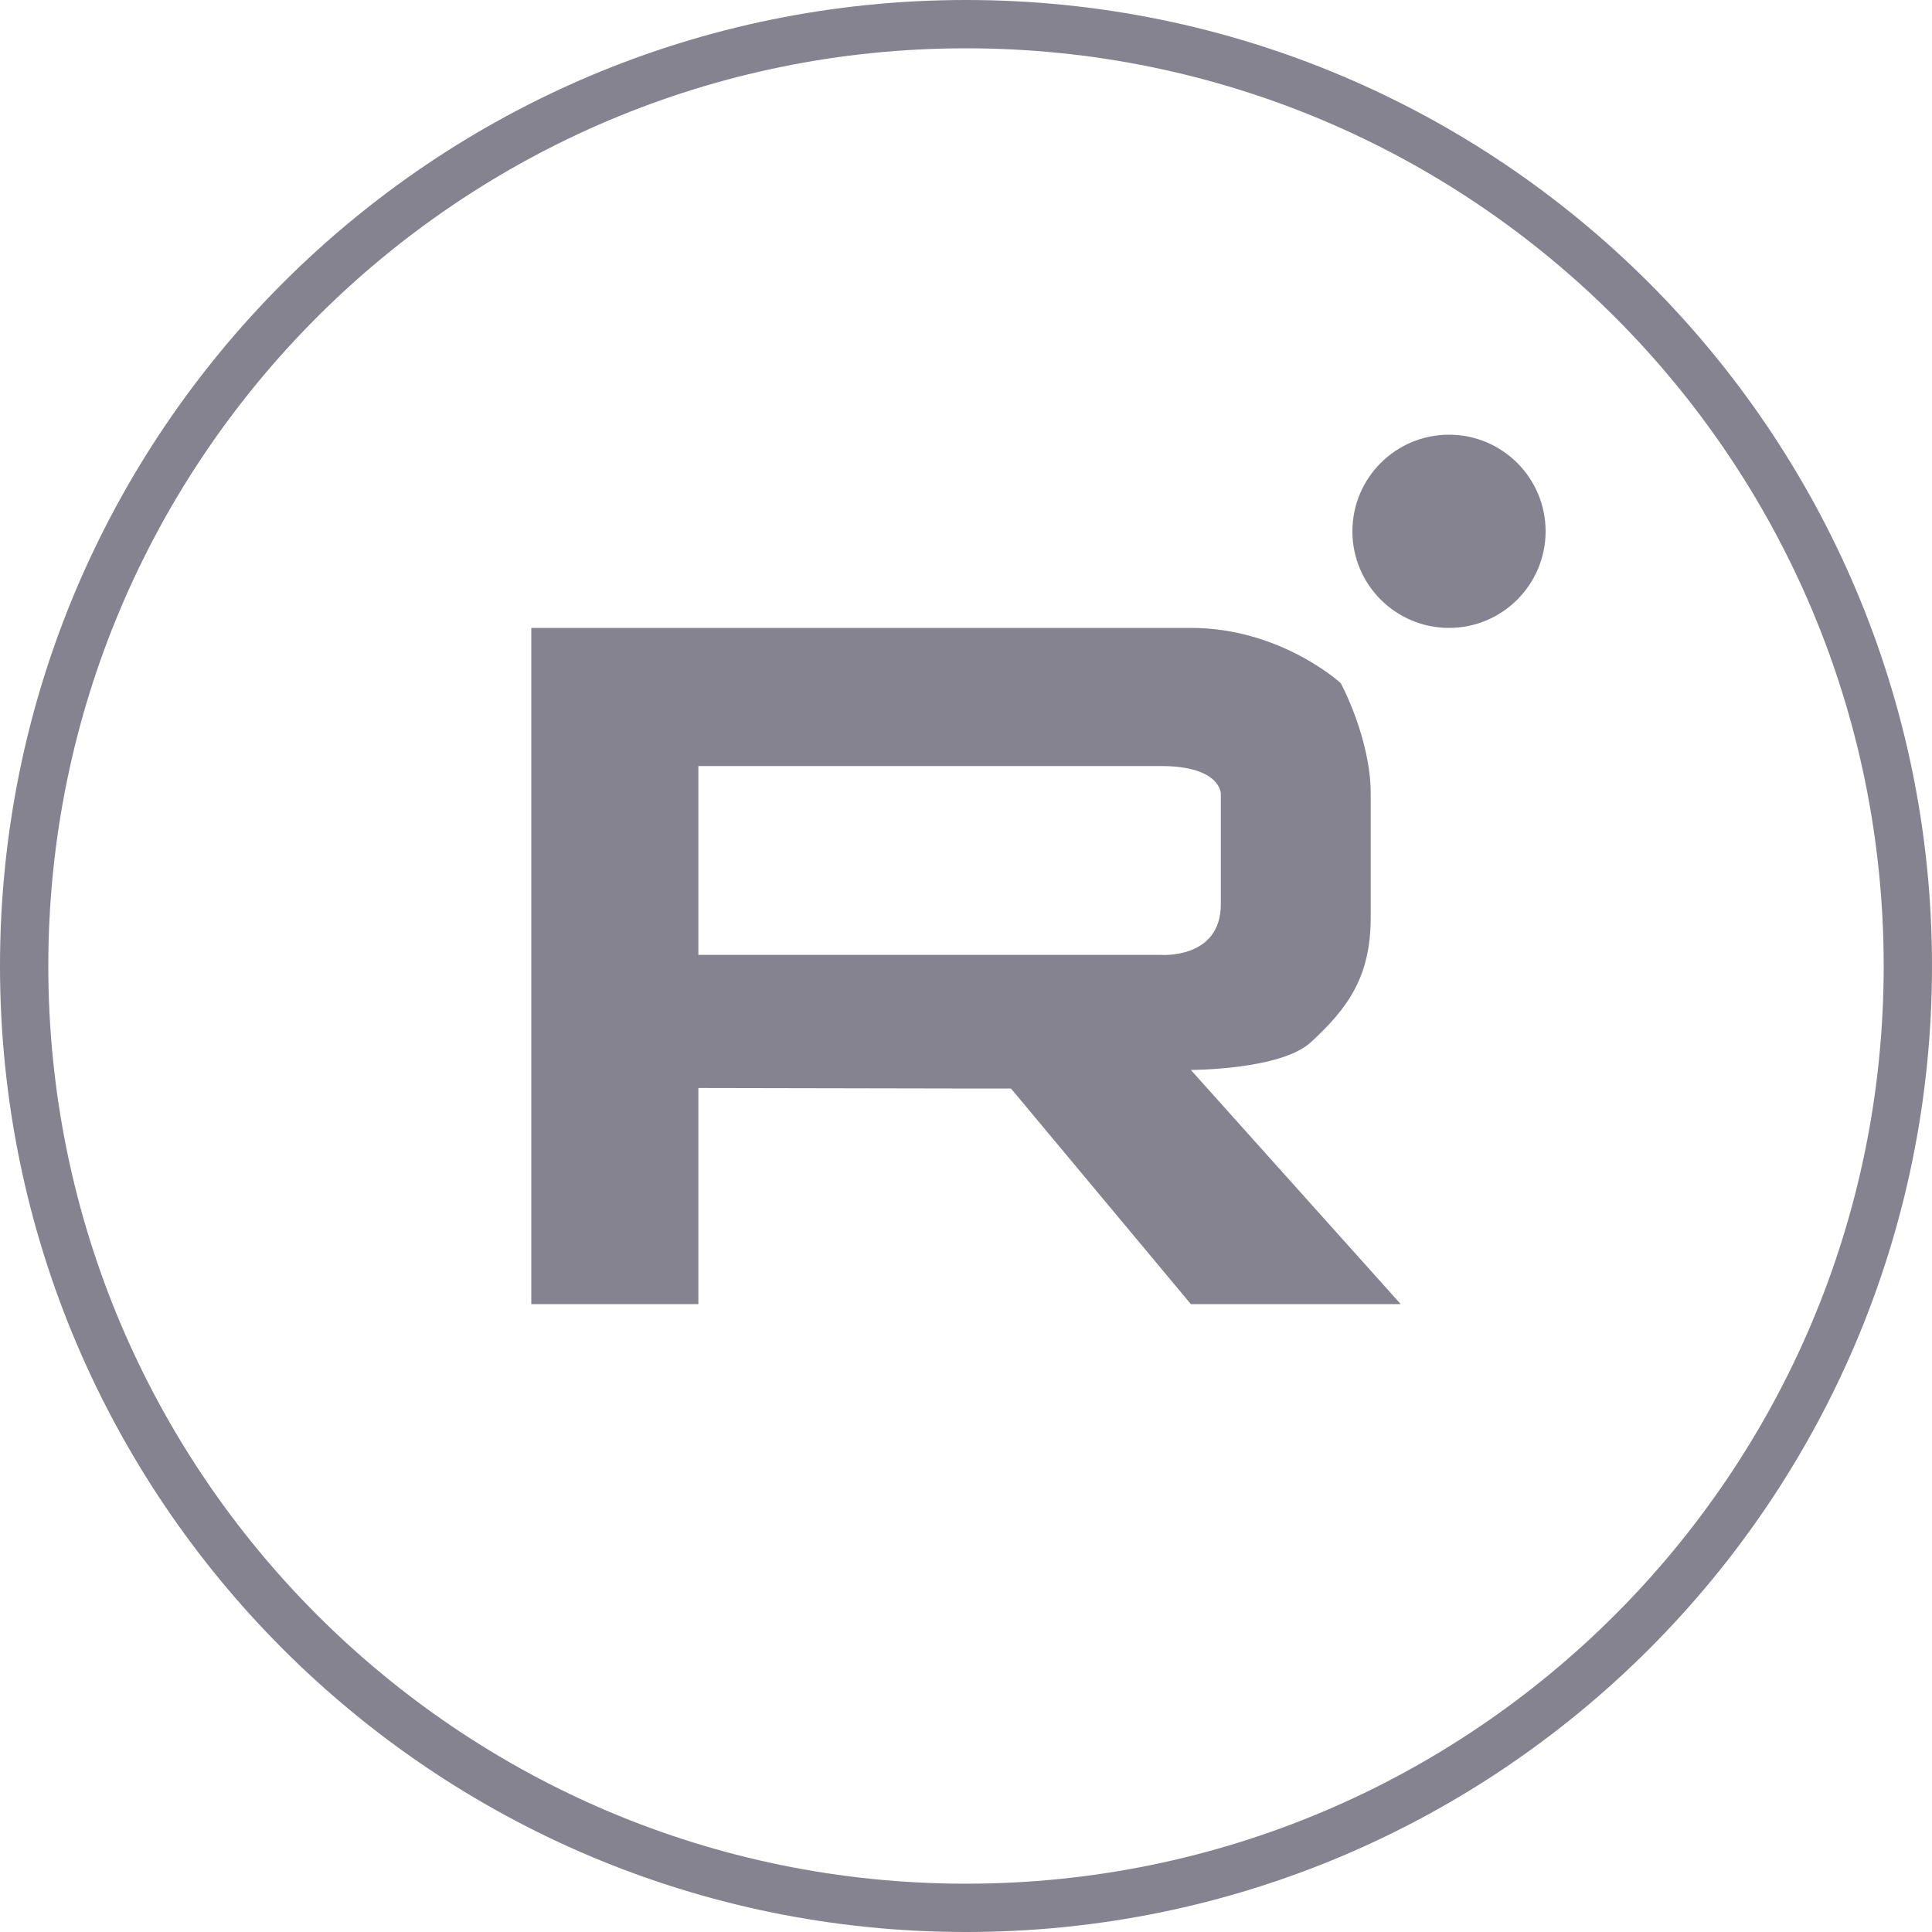
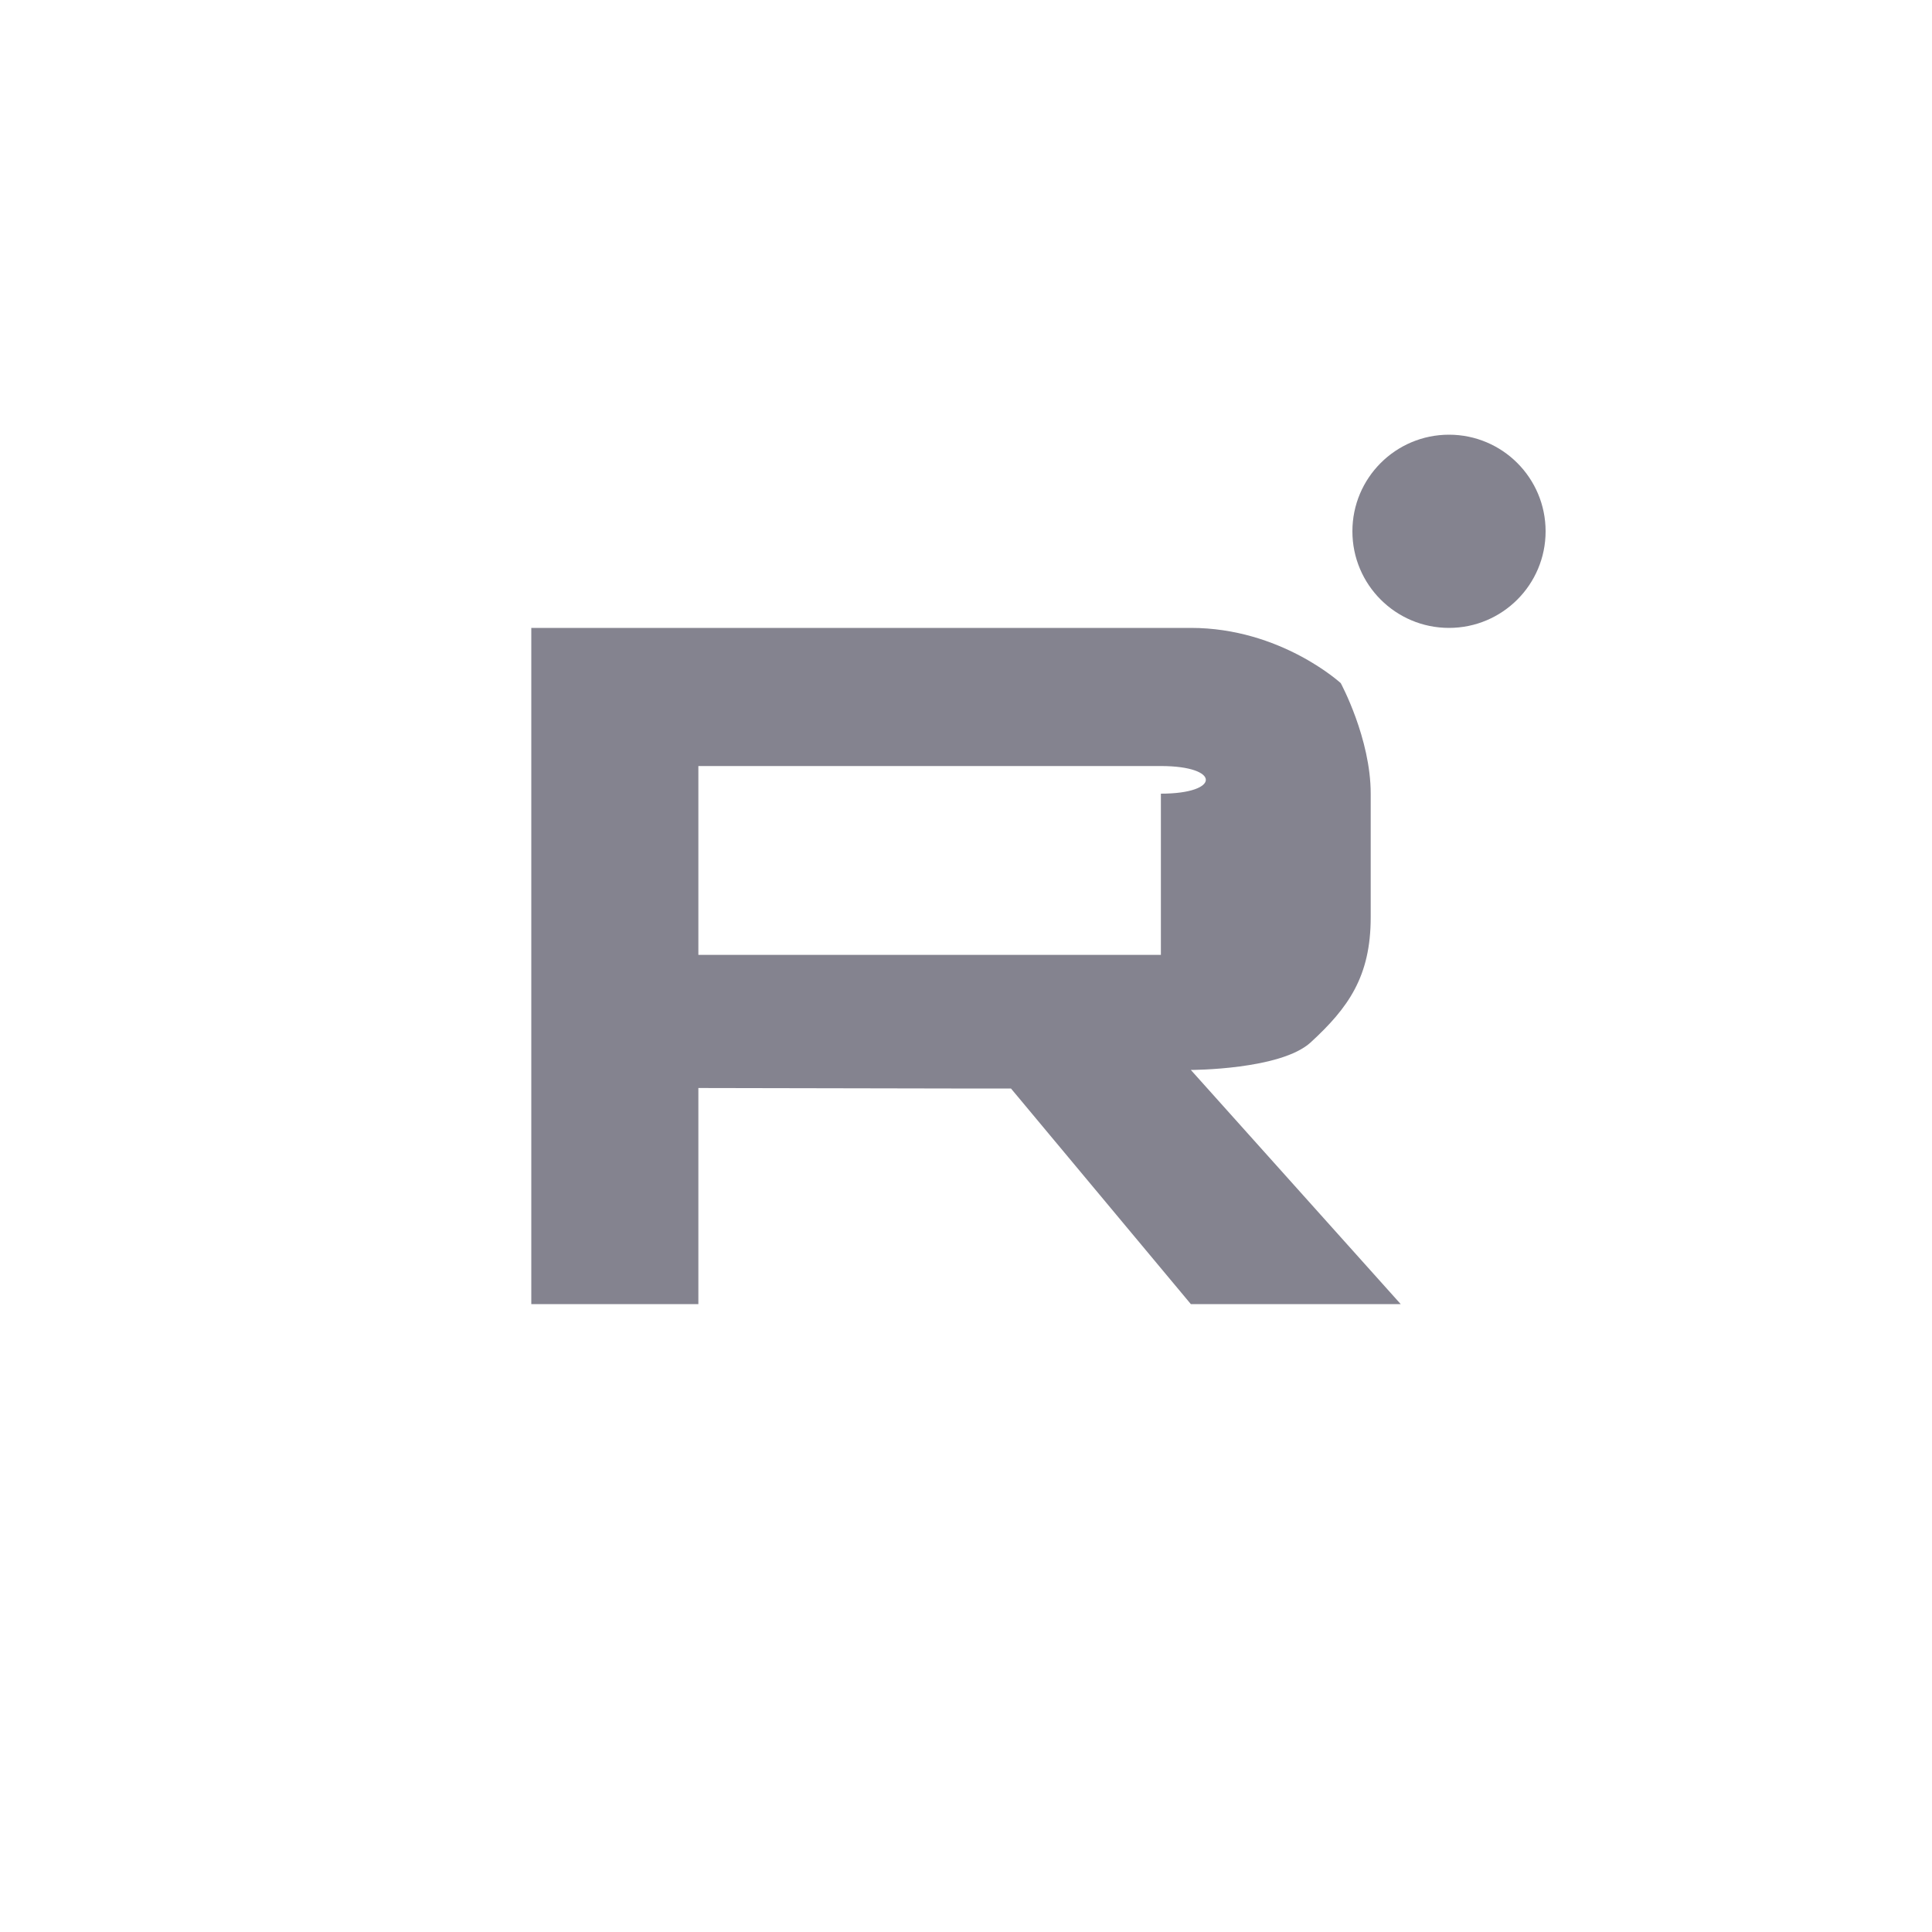
<svg xmlns="http://www.w3.org/2000/svg" width="40" height="40" viewBox="0 0 40 40" fill="none">
-   <path d="M20 0.5C30.77 0.5 39.5 9.23 39.5 20C39.5 30.77 30.77 39.5 20 39.5C9.23 39.5 0.5 30.77 0.5 20C0.5 9.23 9.23 0.5 20 0.5Z" stroke="#84838F" />
-   <path d="M11 13H19.69C20.999 13 22.793 13 24.655 13C26.517 13 27.759 14.144 27.759 14.144C27.759 14.144 28.379 15.288 28.379 16.432V17.576V18.992C28.379 20.218 27.915 20.865 27.138 21.58C26.517 22.152 24.655 22.152 24.655 22.152L29 27H24.655L20.931 22.536H19.696L14.459 22.526V27H11V13ZM19.761 19.77C20.416 19.77 24.035 19.77 24.035 19.77C24.035 19.77 25.276 19.864 25.276 18.72V16.432C25.276 16.432 25.276 15.86 24.035 15.86C24.035 15.86 21.006 15.86 19.69 15.86H14.459V19.77H19.761Z" fill="#84838F" />
+   <path d="M11 13H19.69C20.999 13 22.793 13 24.655 13C26.517 13 27.759 14.144 27.759 14.144C27.759 14.144 28.379 15.288 28.379 16.432V17.576V18.992C28.379 20.218 27.915 20.865 27.138 21.58C26.517 22.152 24.655 22.152 24.655 22.152L29 27H24.655L20.931 22.536H19.696L14.459 22.526V27H11V13ZM19.761 19.77C20.416 19.77 24.035 19.77 24.035 19.77V16.432C25.276 16.432 25.276 15.86 24.035 15.86C24.035 15.86 21.006 15.86 19.69 15.86H14.459V19.77H19.761Z" fill="#84838F" />
  <circle cx="30" cy="11" r="2" fill="#84838F" />
</svg>